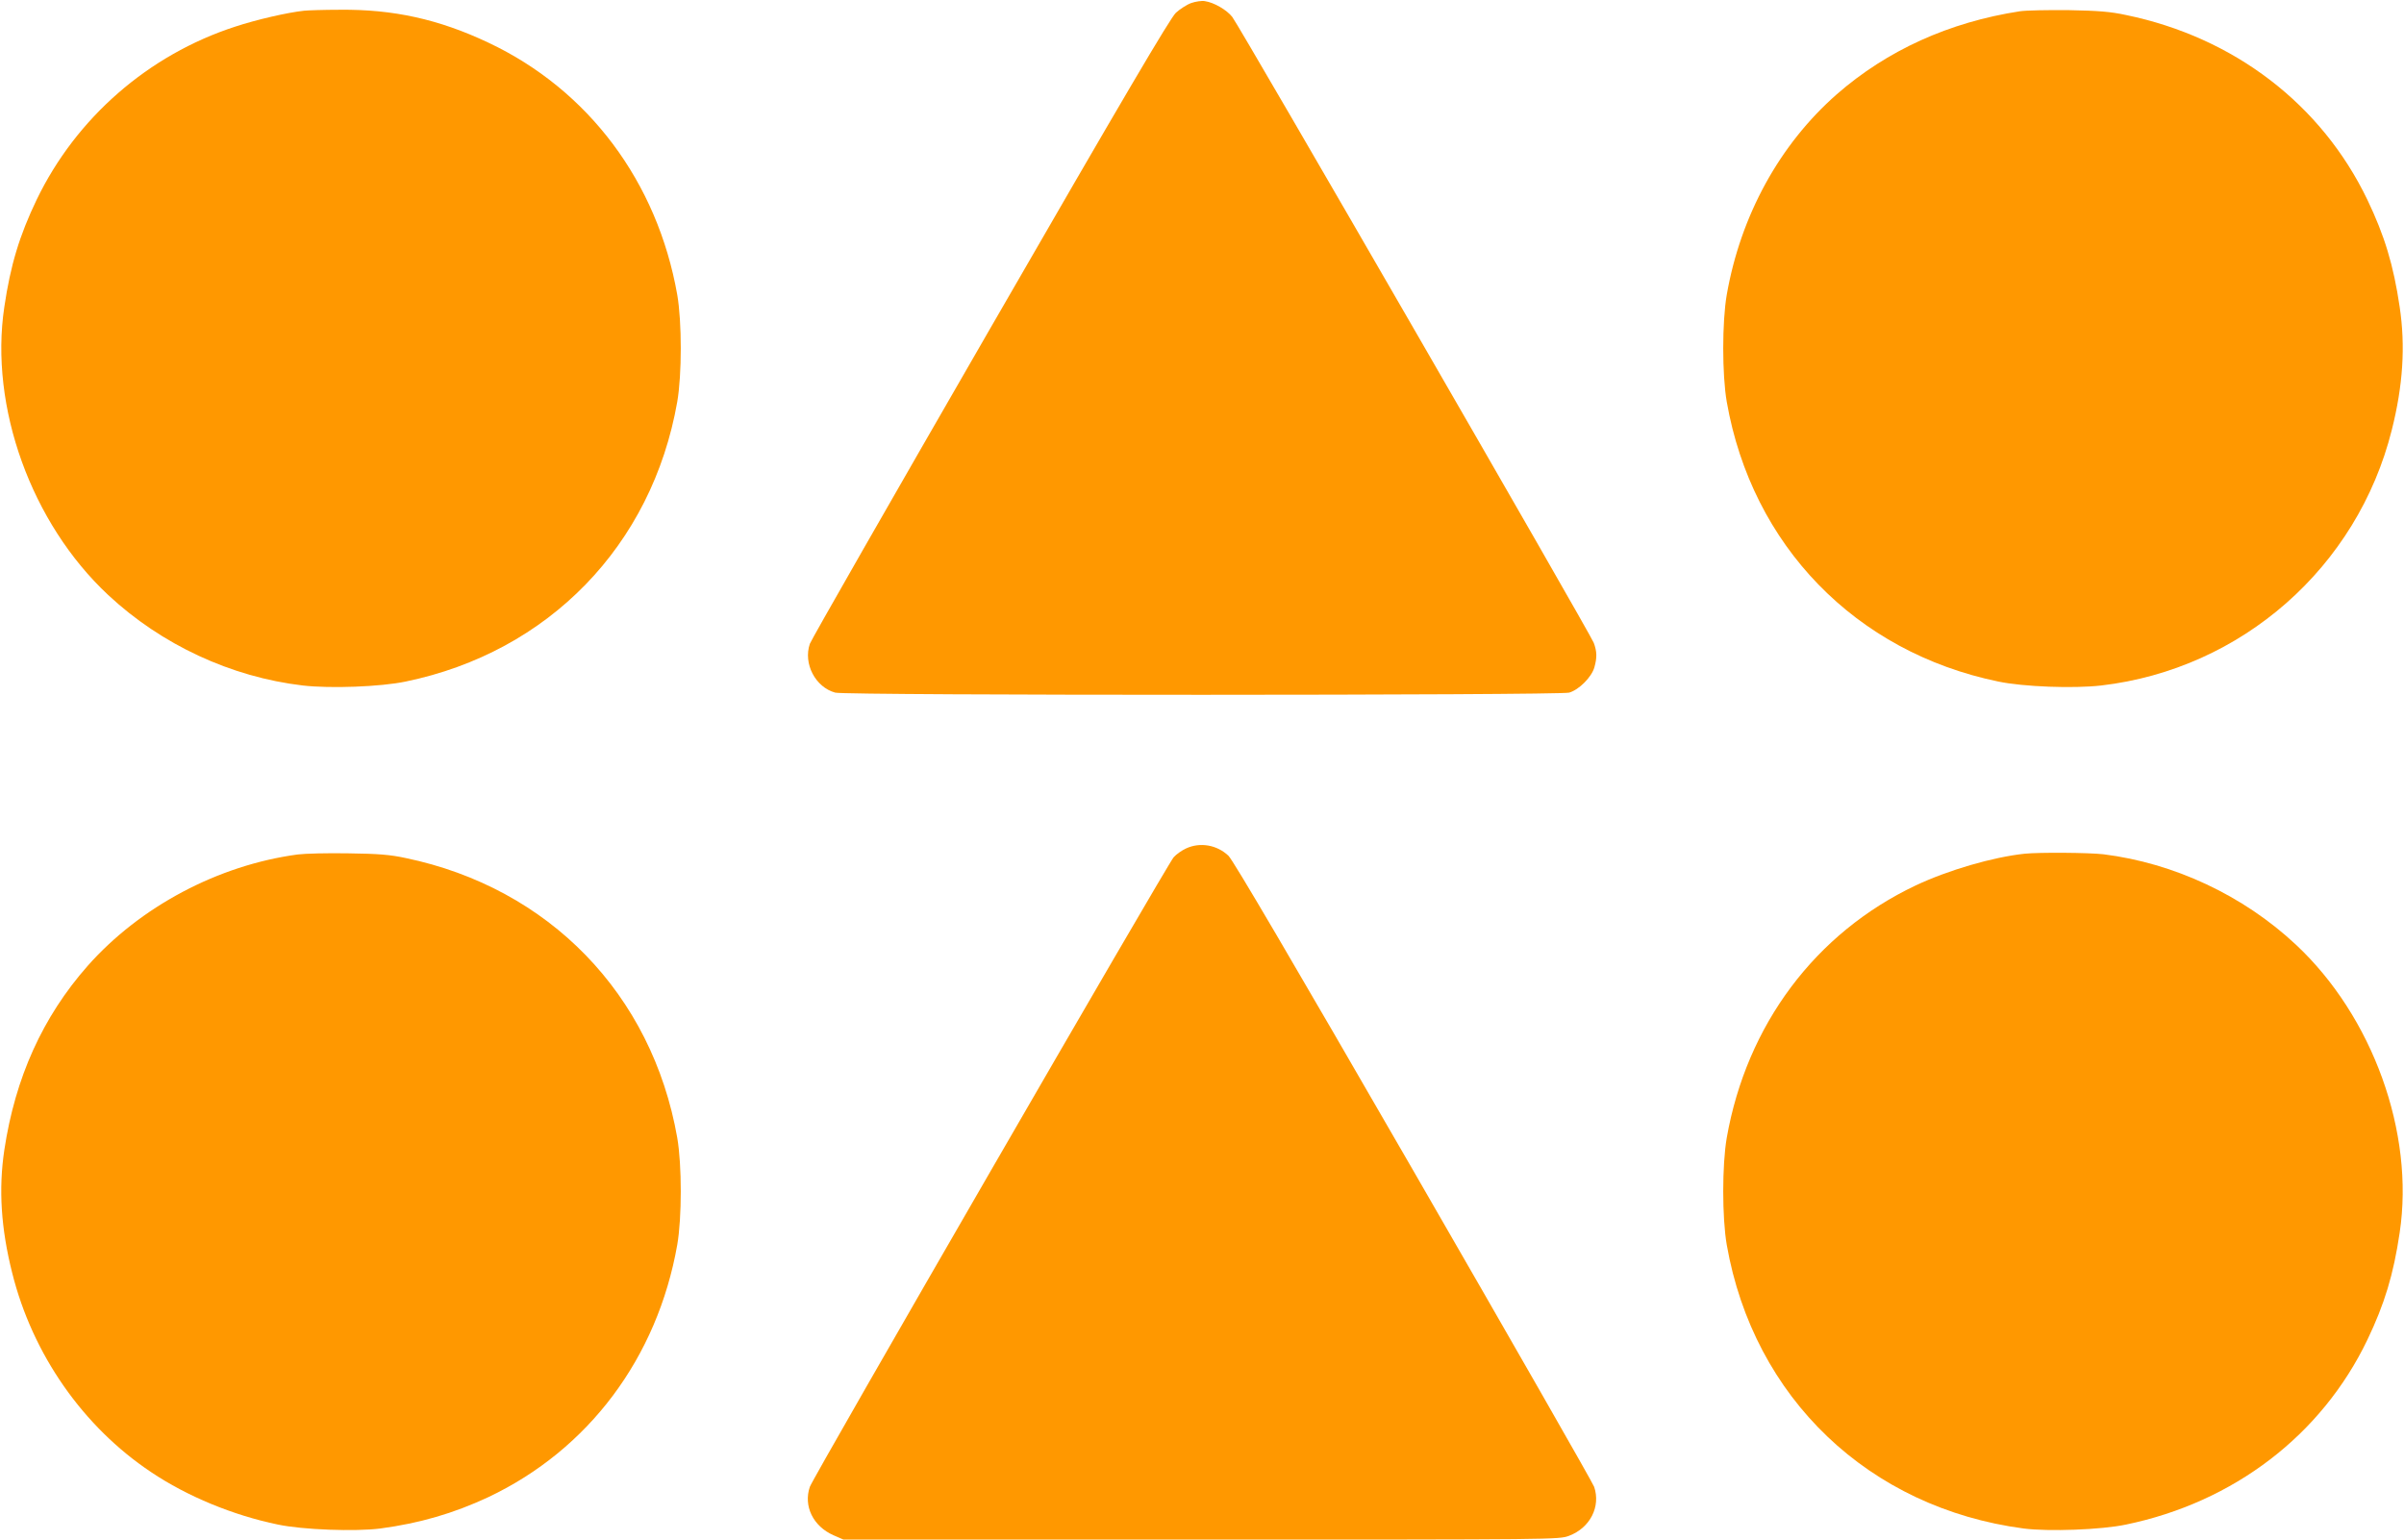
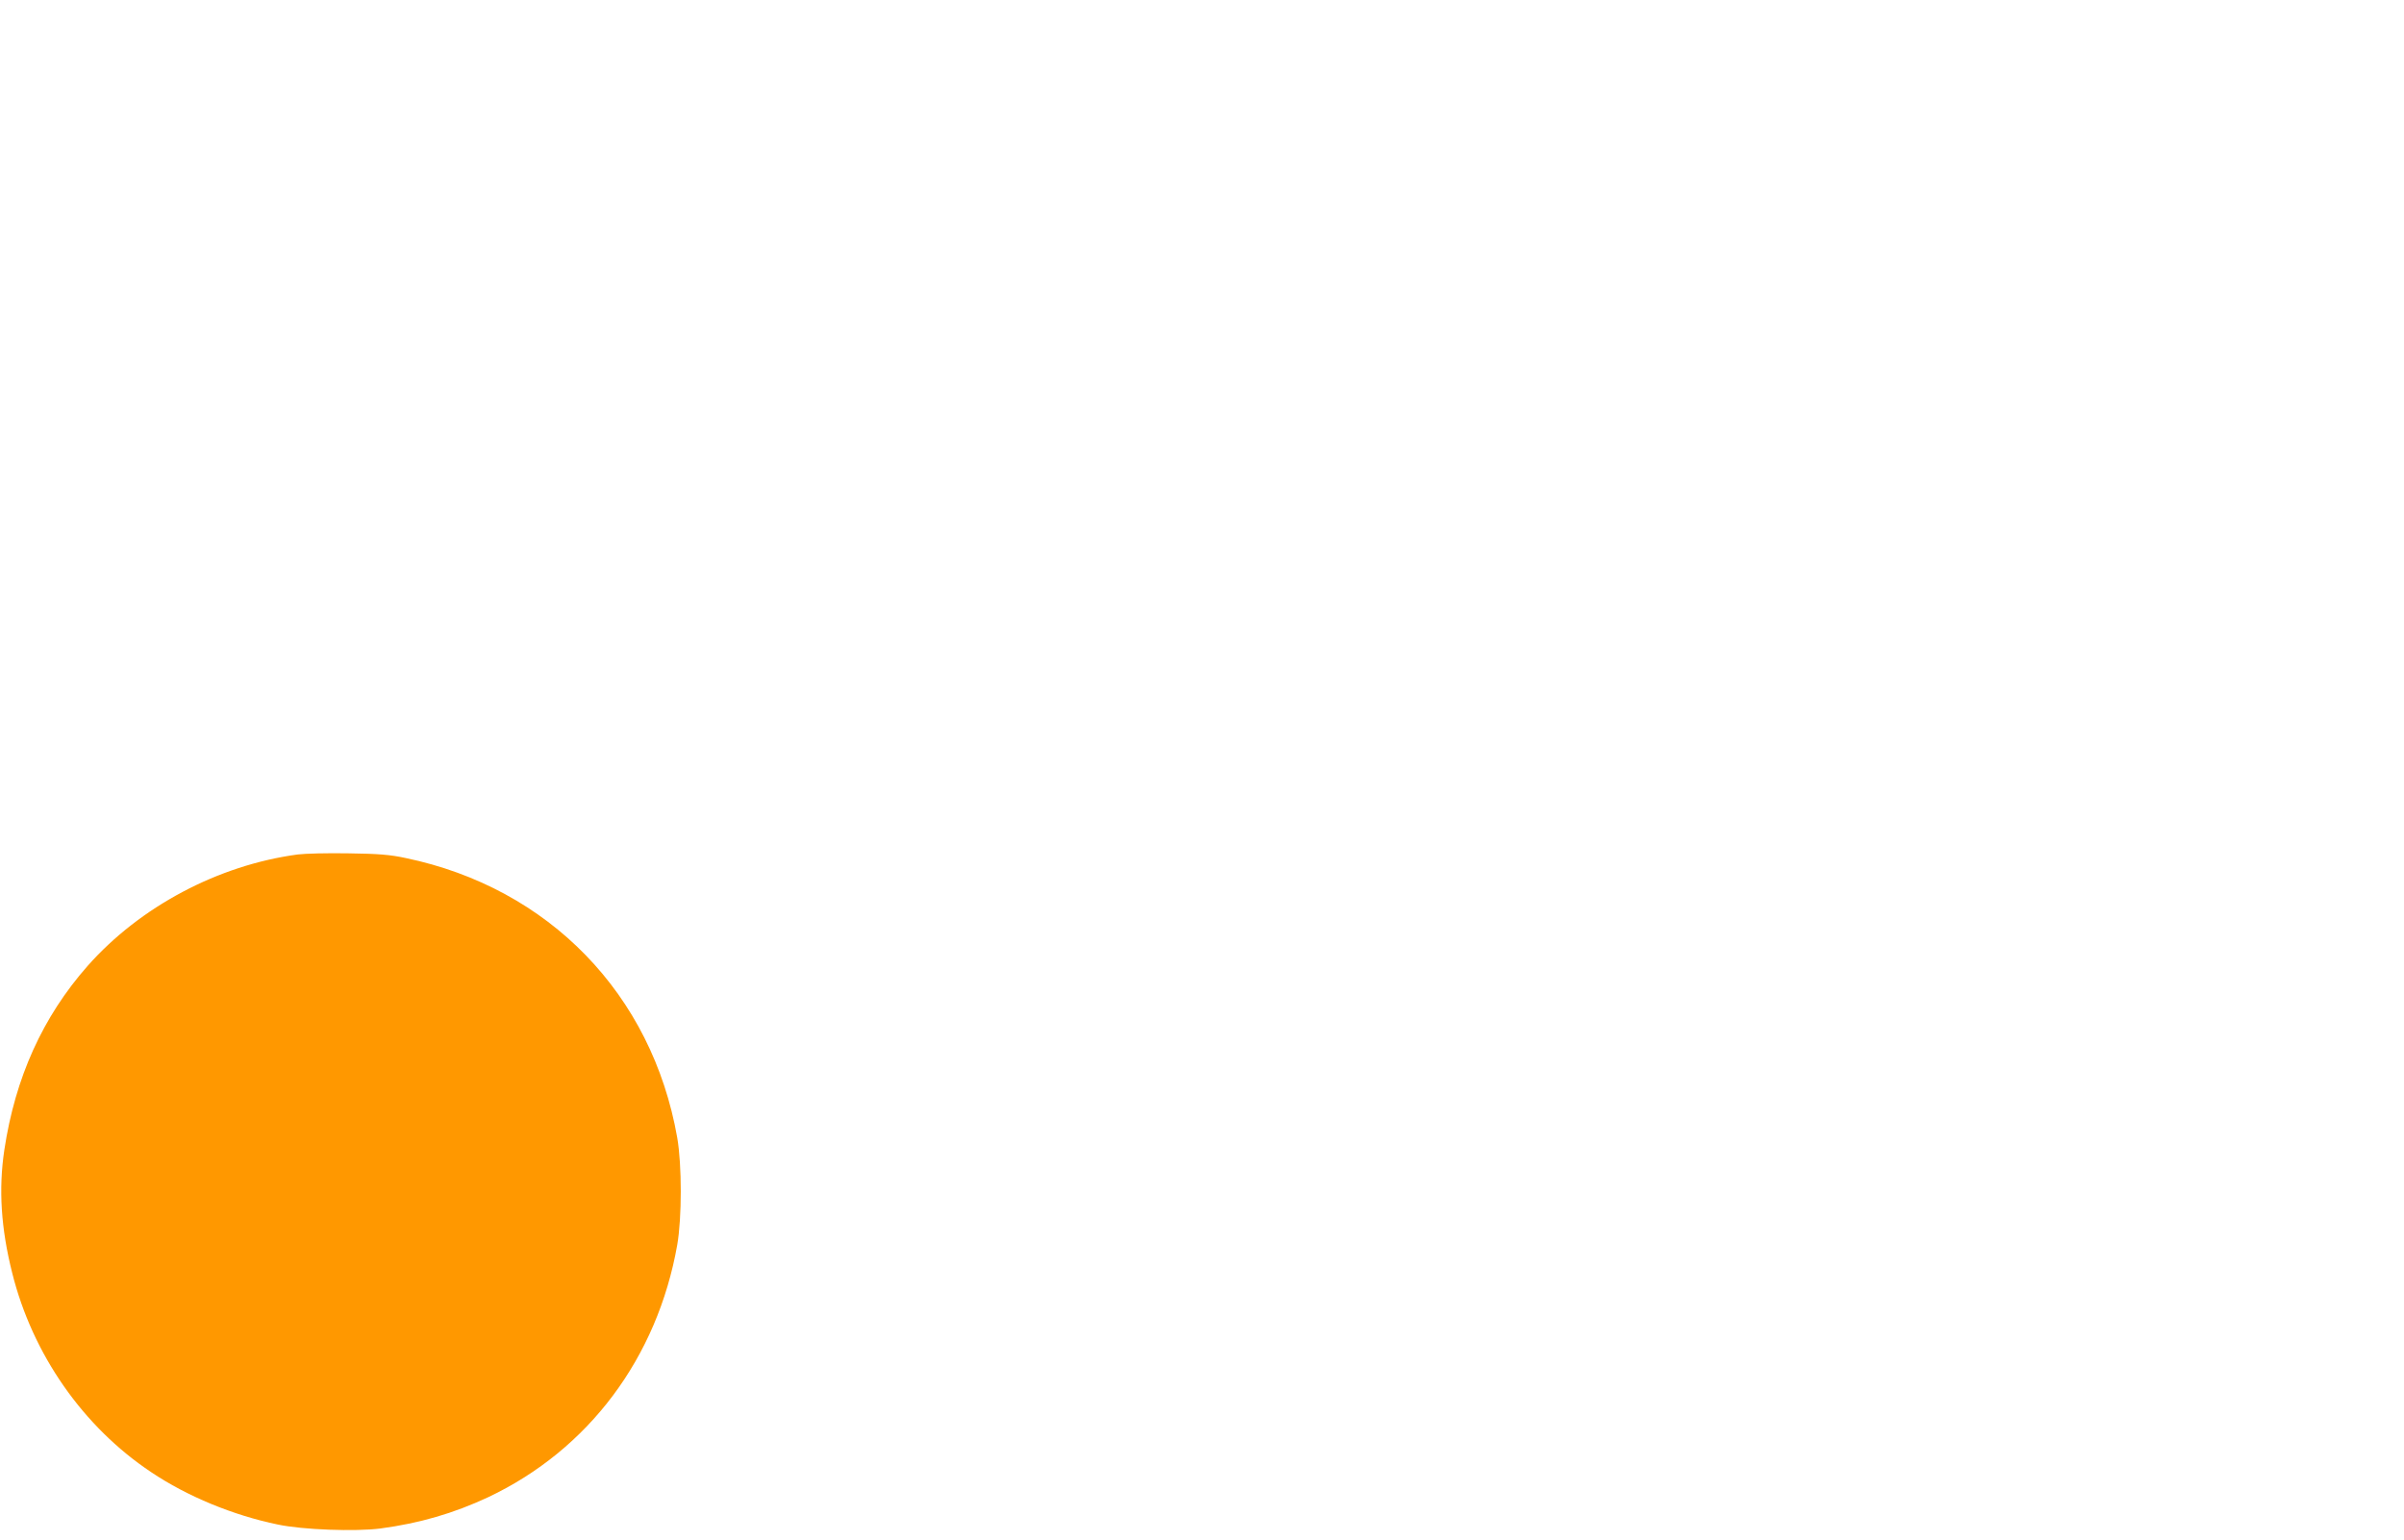
<svg xmlns="http://www.w3.org/2000/svg" version="1.0" width="1280pt" height="820pt" viewBox="0 0 1280 820" preserveAspectRatio="xMidYMid meet">
  <g transform="translate(0,820) scale(0.1,-0.1)" fill="#ff9800" stroke="none">
-     <path d="M6343 8184 c-23 -8 -60 -32 -82 -52 -30 -28 -274 -442 -989 -1682 -522 -905 -954 -1660 -960 -1679 -36 -105 29 -231 135 -260 55 -16 3853 -15 3908 0 52 15 119 82 134 134 15 53 14 85 -3 131 -17 47 -1886 3285 -1925 3334 -29 37 -97 77 -146 84 -16 3 -49 -2 -72 -10z" />
-     <path d="M1620 8143 c-88 -9 -256 -48 -368 -85 -462 -150 -847 -486 -1057 -922 -91 -190 -139 -347 -172 -571 -80 -532 144 -1152 553 -1534 284 -265 654 -437 1036 -482 147 -17 415 -7 548 21 761 157 1312 725 1446 1490 25 145 25 425 0 570 -106 602 -473 1092 -1006 1343 -264 125 -507 178 -791 175 -85 0 -170 -3 -189 -5z" />
-     <path d="M10755 8140 c-377 -58 -707 -208 -975 -442 -304 -267 -512 -645 -586 -1068 -25 -145 -25 -425 0 -570 134 -765 685 -1333 1446 -1490 133 -28 401 -38 548 -21 747 87 1364 629 1547 1361 60 238 73 447 42 655 -33 224 -81 381 -172 571 -244 508 -709 865 -1285 984 -83 18 -147 23 -305 26 -110 1 -227 -1 -260 -6z" />
-     <path d="M6315 3681 c-22 -10 -52 -31 -66 -47 -32 -35 -1921 -3304 -1937 -3353 -35 -102 17 -210 126 -258 l53 -23 1904 0 c1893 0 1905 0 1959 20 112 42 170 155 134 261 -6 19 -438 774 -960 1679 -656 1137 -961 1656 -987 1682 -61 58 -151 74 -226 39z" />
    <path d="M1585 3649 c-424 -57 -839 -278 -1118 -593 -240 -272 -386 -596 -444 -981 -31 -208 -18 -417 42 -655 108 -433 377 -819 740 -1061 192 -129 437 -230 675 -279 132 -28 413 -38 545 -21 210 28 391 81 575 167 534 253 900 742 1006 1344 25 145 25 425 0 570 -134 765 -683 1331 -1446 1490 -83 18 -147 23 -305 25 -110 2 -231 -1 -270 -6z" />
-     <path d="M10780 3653 c-169 -18 -406 -87 -580 -169 -534 -253 -900 -742 -1006 -1344 -25 -145 -25 -425 0 -570 143 -816 757 -1402 1581 -1511 132 -17 413 -7 545 21 574 119 1041 476 1285 984 91 190 139 347 172 571 80 532 -144 1152 -553 1534 -280 262 -648 434 -1024 481 -79 9 -341 11 -420 3z" />
  </g>
</svg>